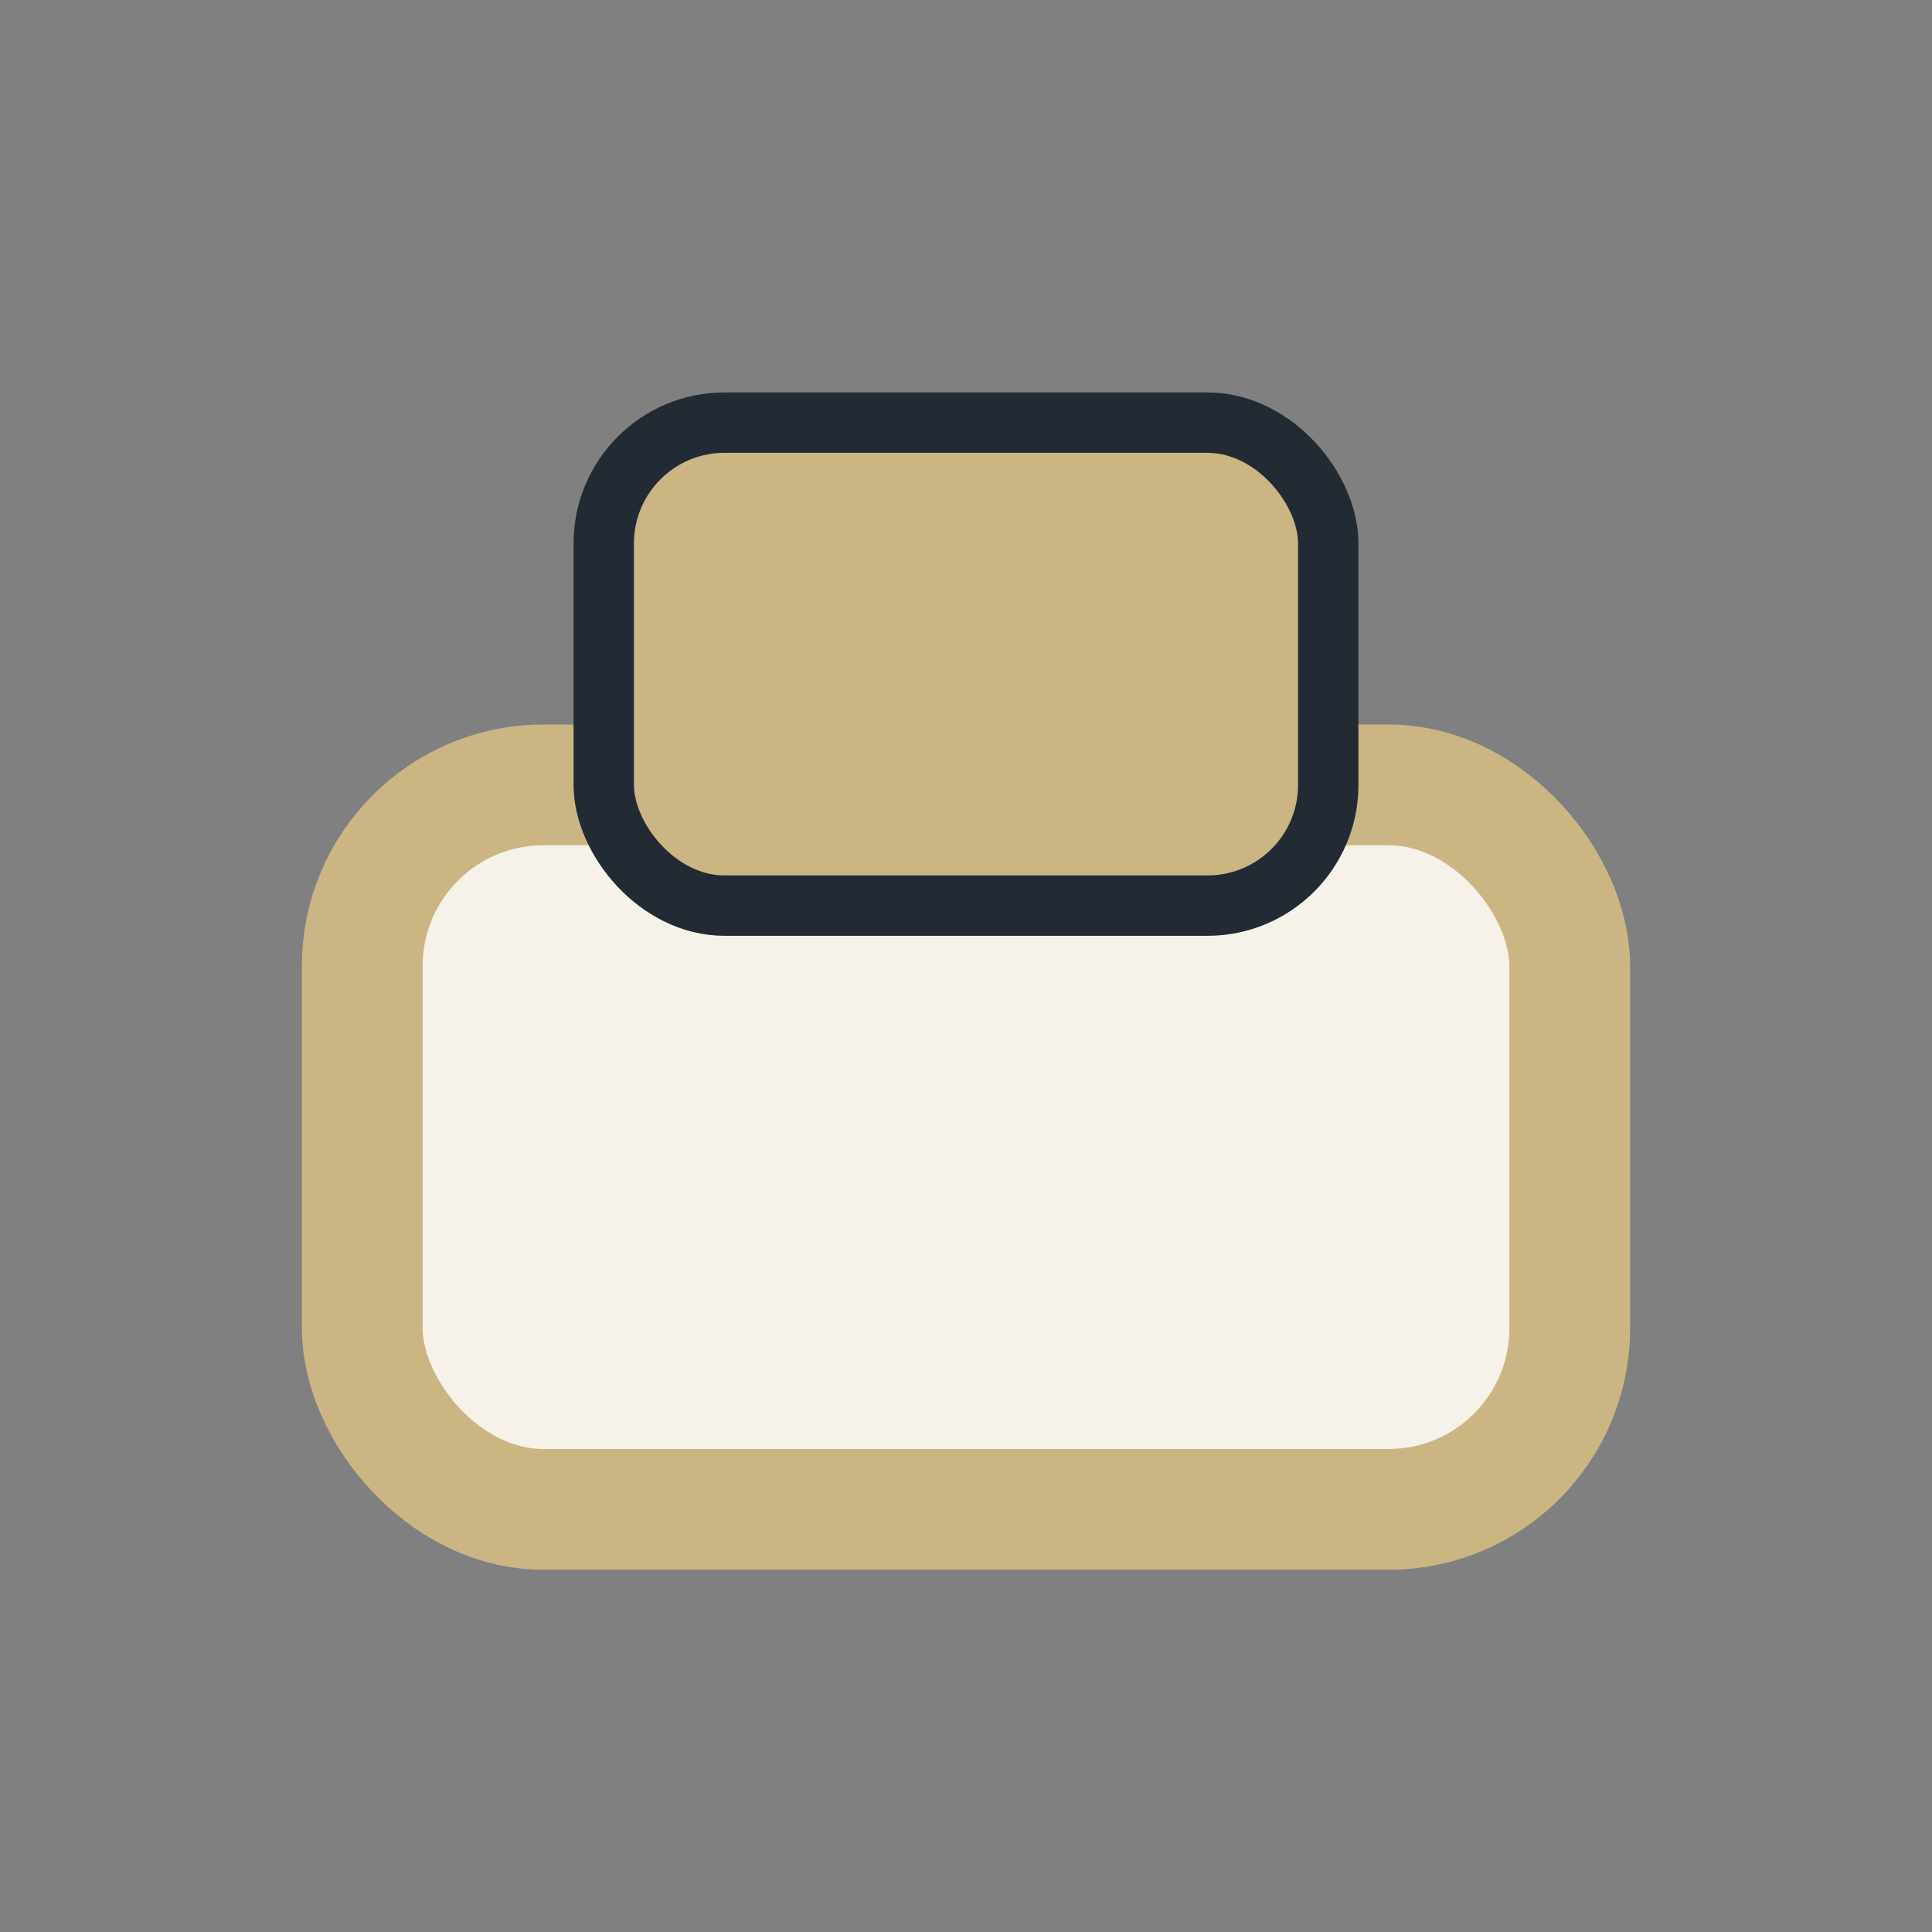
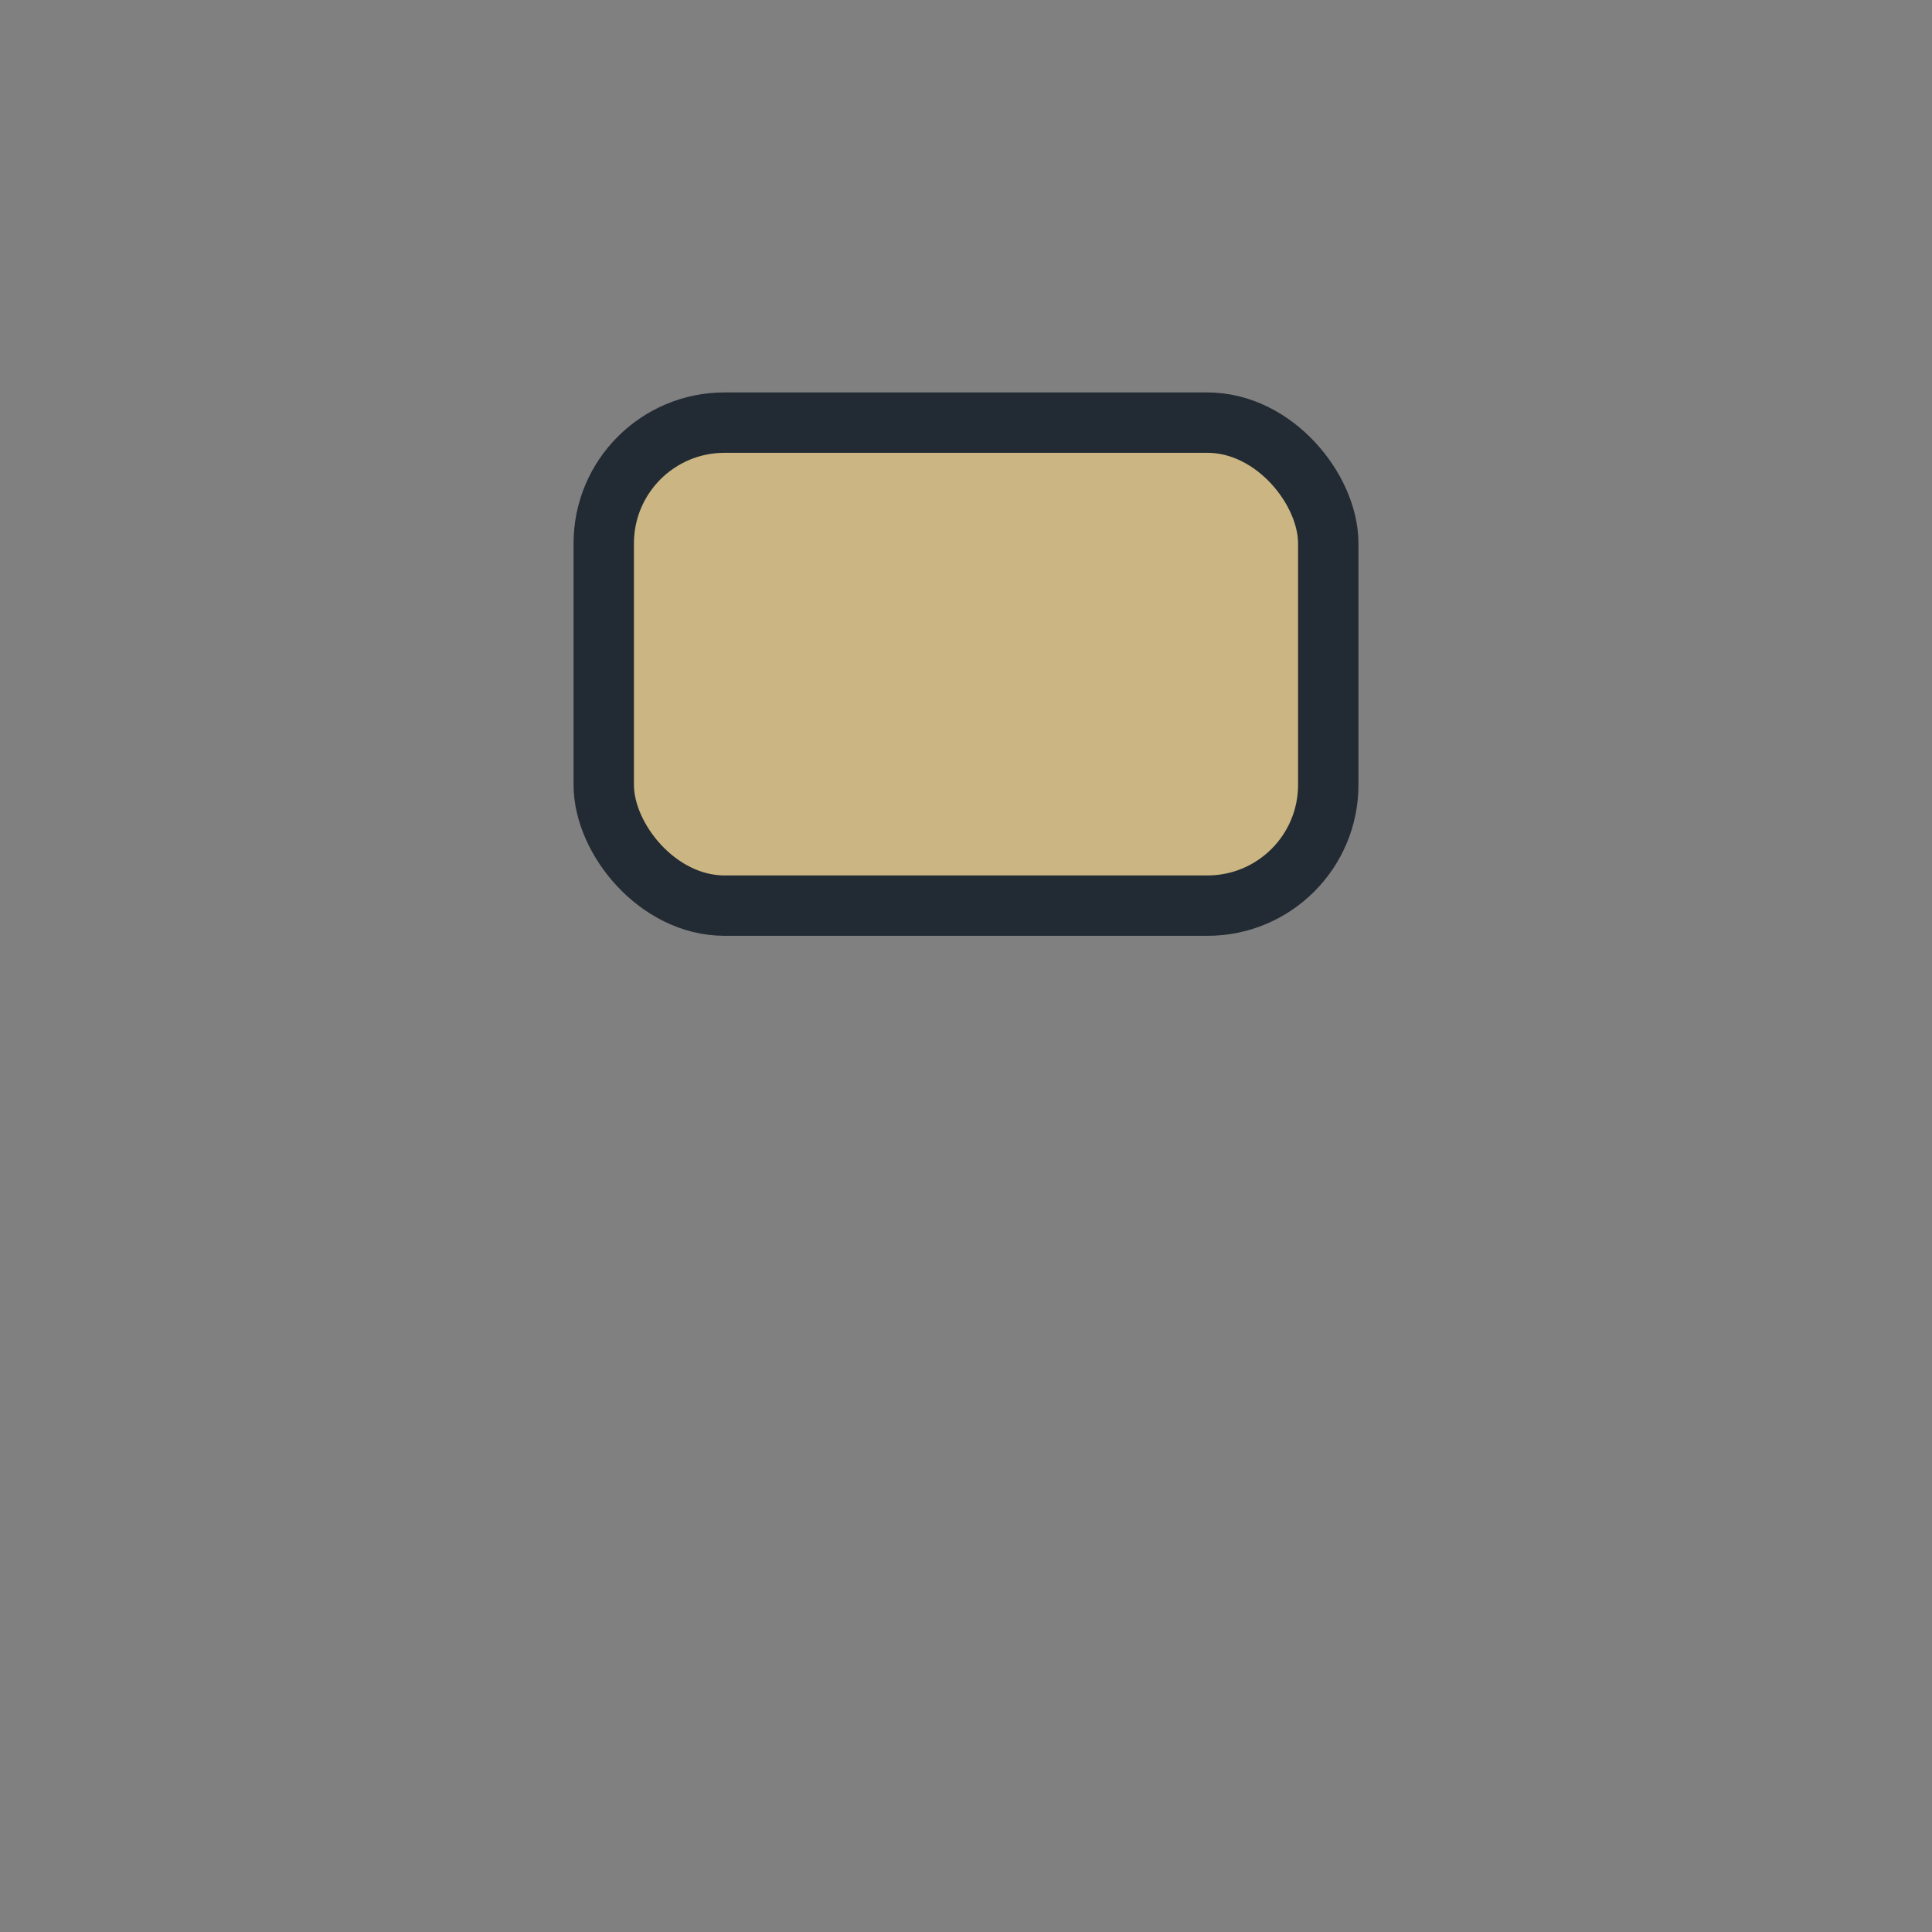
<svg xmlns="http://www.w3.org/2000/svg" width="32" height="32" viewBox="0 0 32 32">
  <rect x="0" y="0" width="32" height="32" fill="#808080" stroke="none" />
-   <rect x="6" y="13" width="20" height="12" rx="3" fill="#F6F2EA" stroke="#CBB582" stroke-width="2" />
  <rect x="10" y="7" width="12" height="8" rx="2" fill="#CBB582" stroke="#222B33" stroke-width="1" />
</svg>